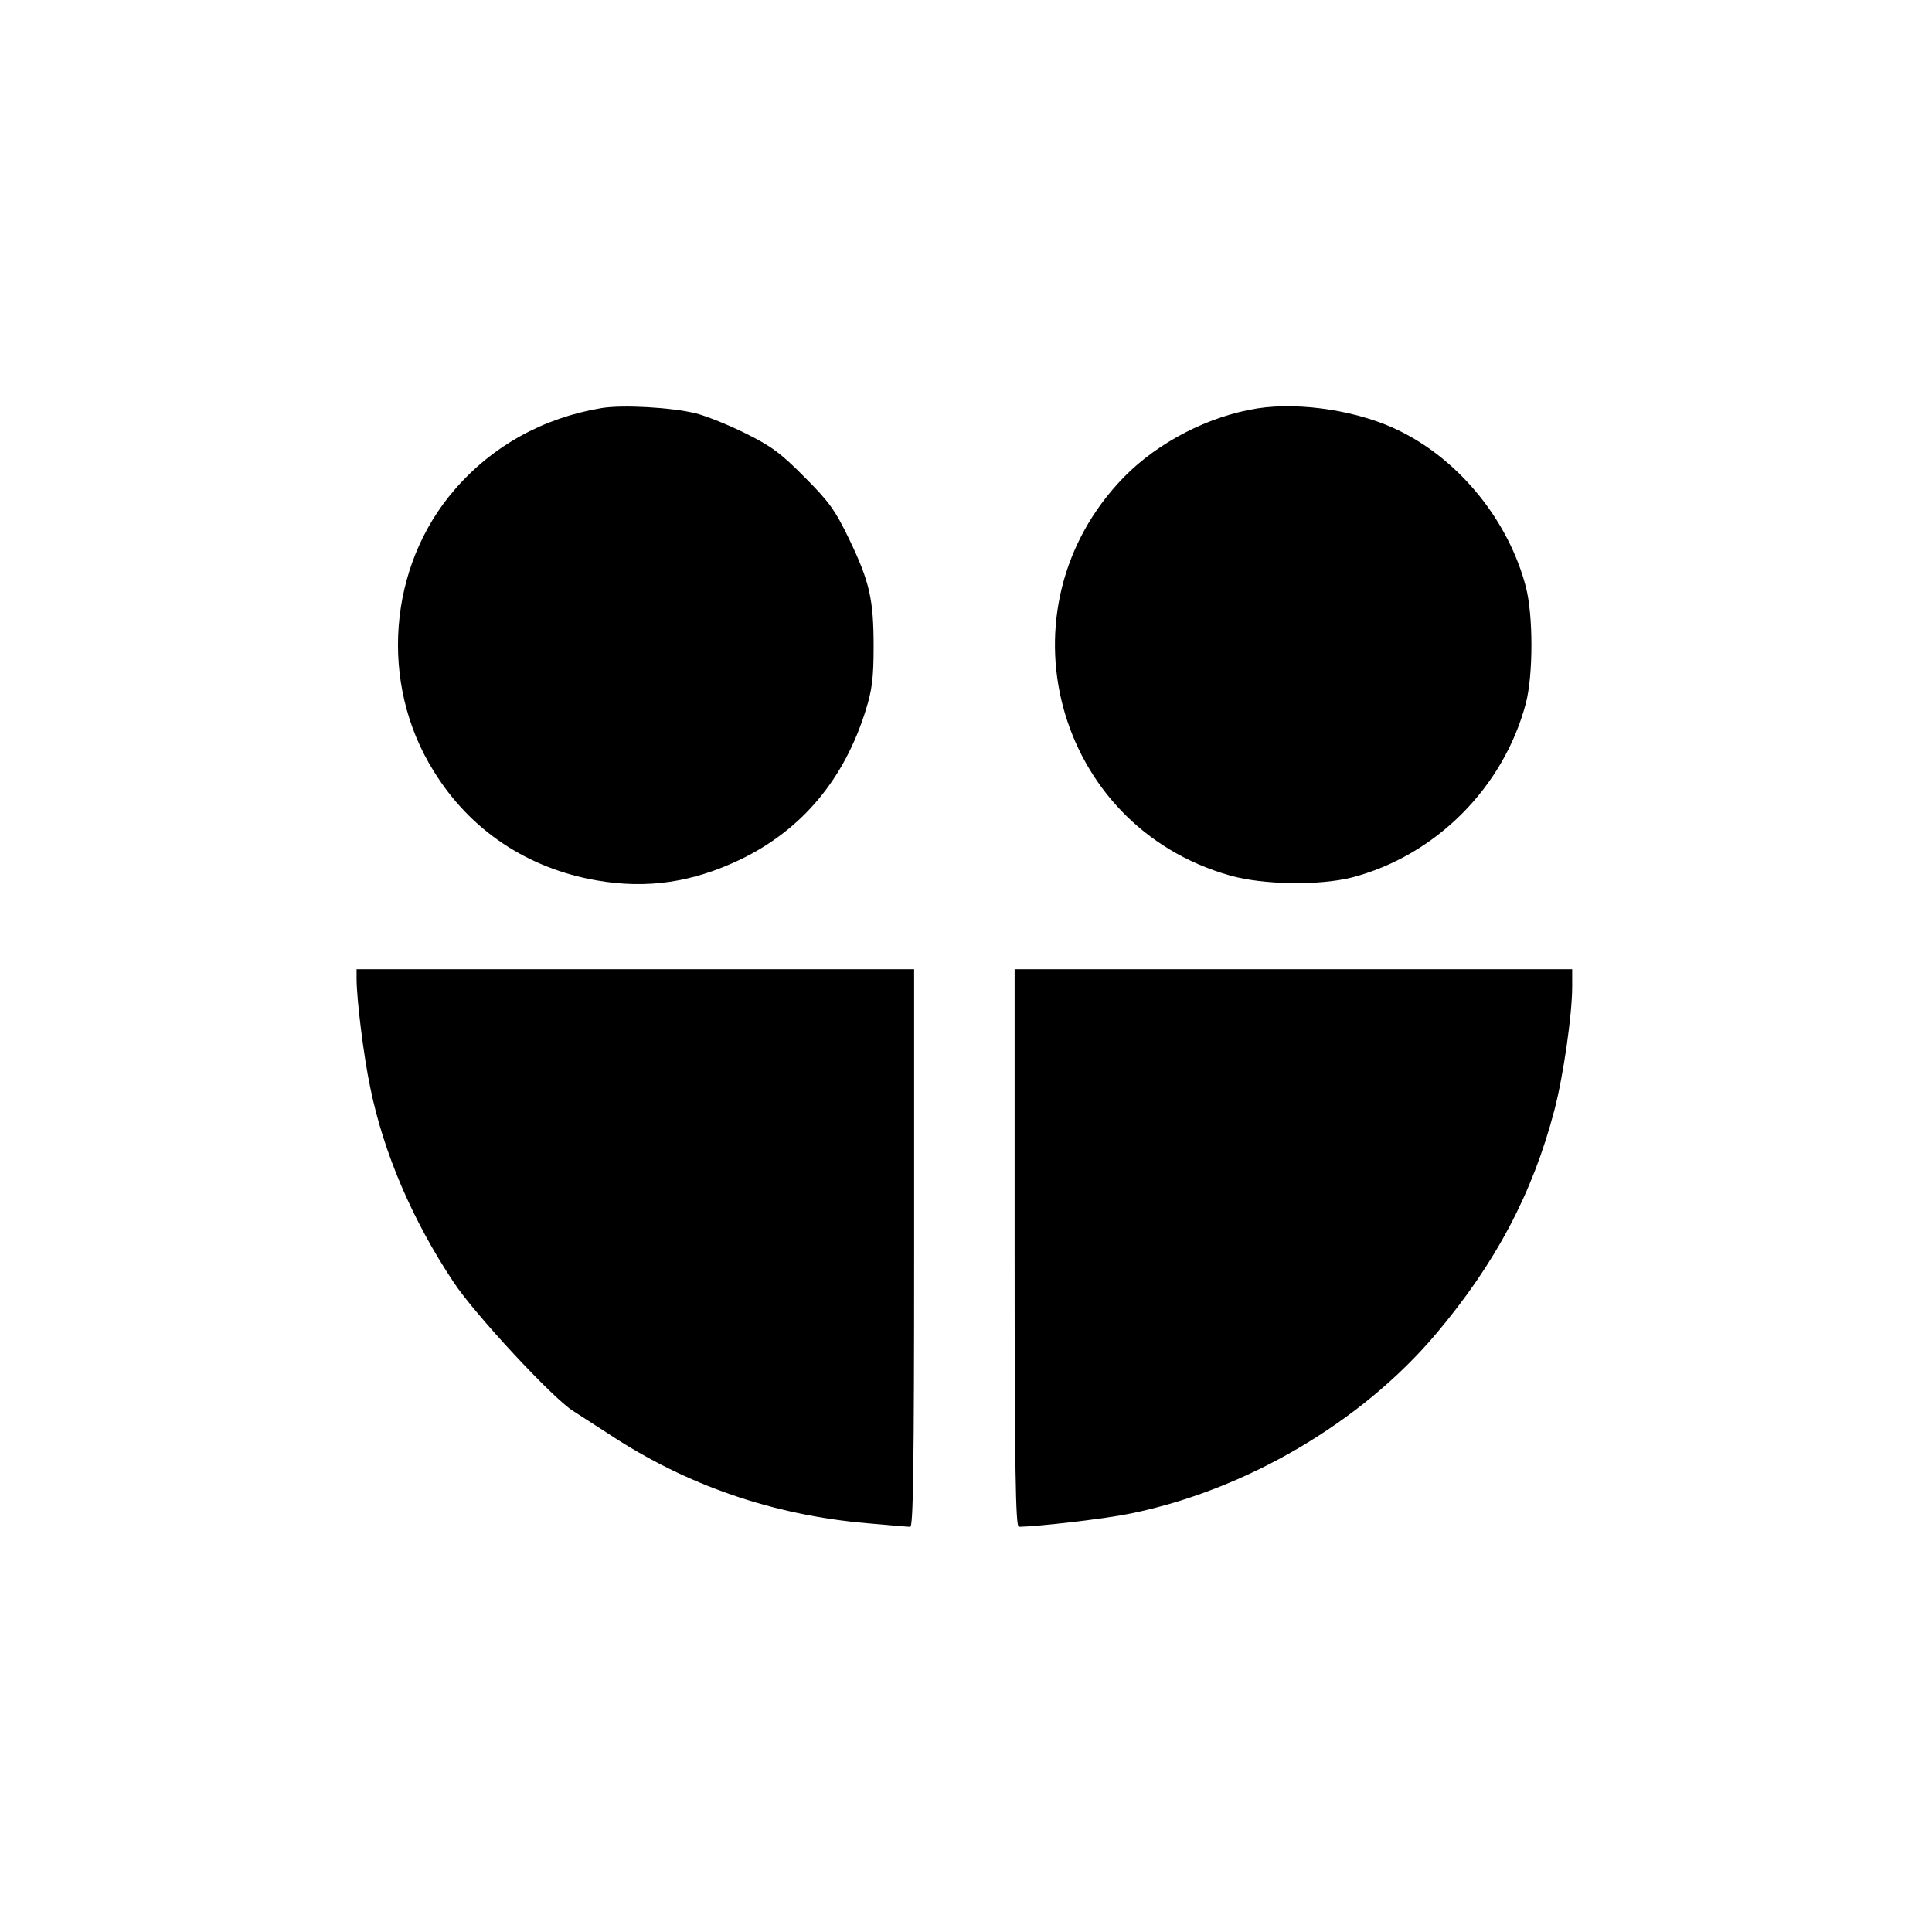
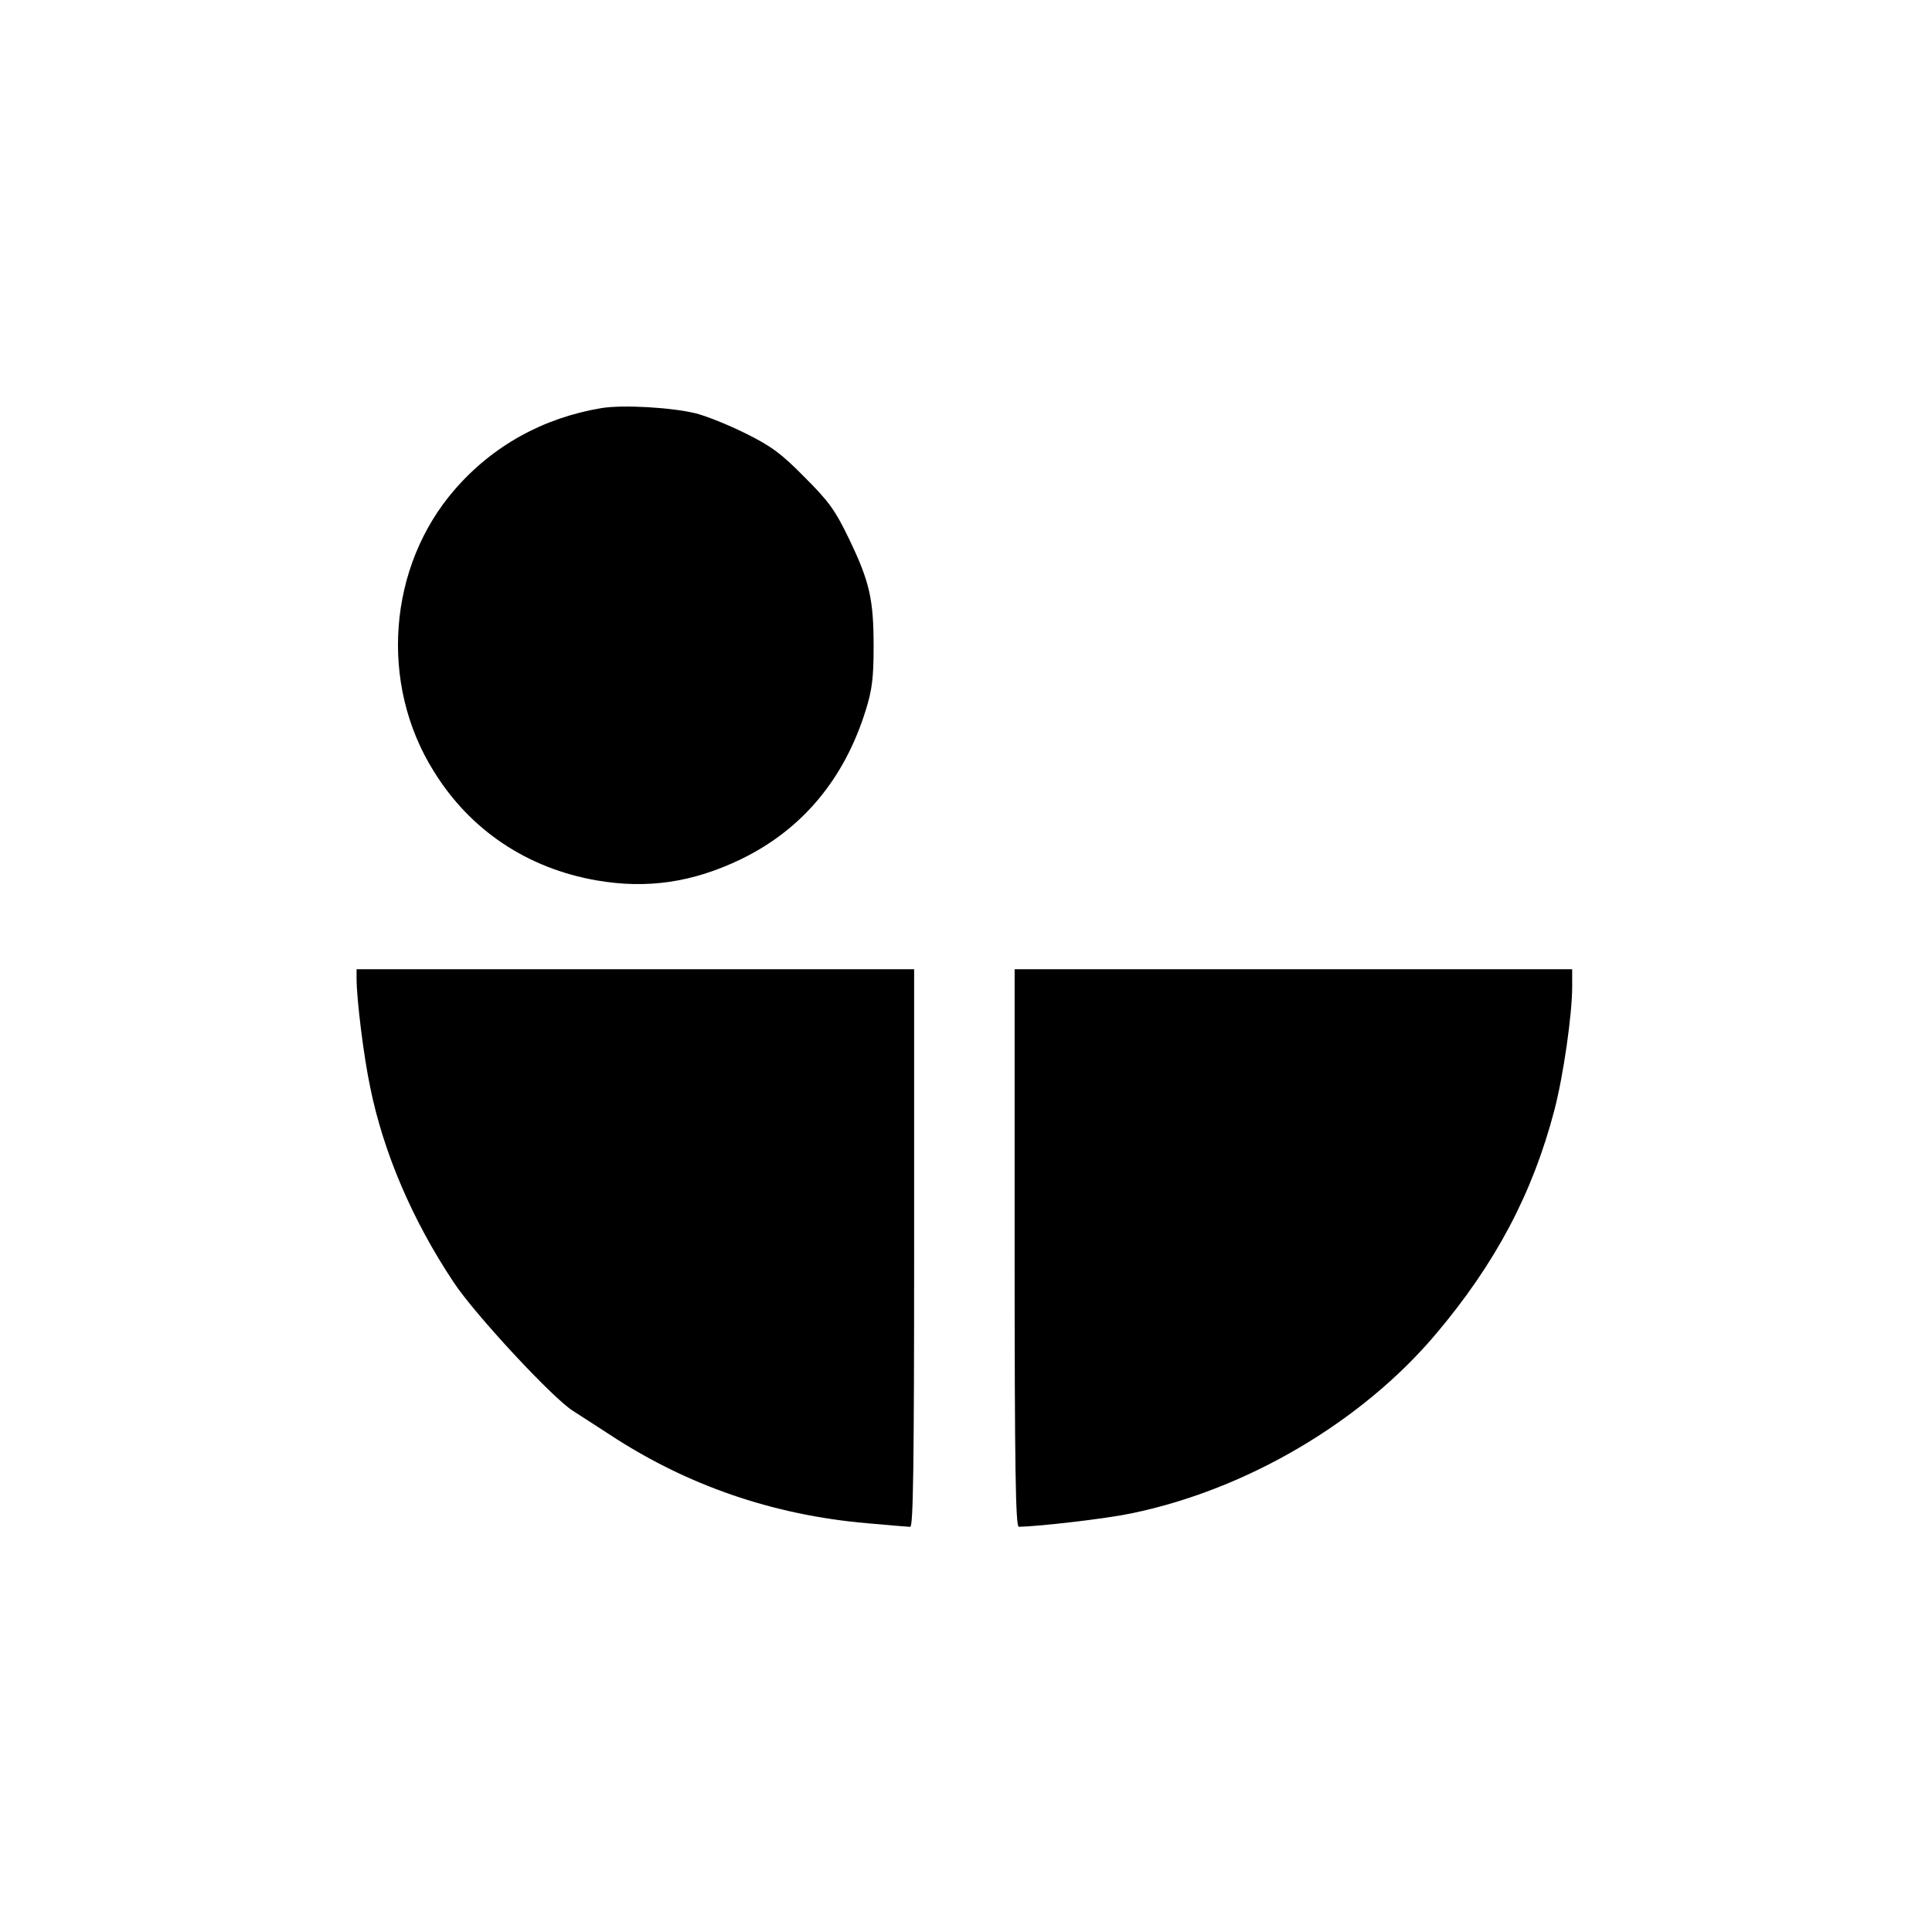
<svg xmlns="http://www.w3.org/2000/svg" version="1.0" width="596pt" height="596pt" viewBox="0 0 596 596" preserveAspectRatio="xMidYMid meet">
  <g transform="translate(0,596) scale(0.1,-0.1)" fill="#000000" stroke="none">
    <path d="M1855 4701 c-179 -30 -335 -116 -452 -251 -206 -237 -234 -599 -65 -869 112 -182 289 -300 503 -337 156 -27 296 -6 444 65 190 92 320 248 386 461 19 61 24 98 24 195 0 146 -12 200 -76 333 -43 89 -62 115 -137 190 -72 73 -103 96 -182 135 -52 26 -122 54 -154 62 -74 18 -224 27 -291 16z" />
-     <path d="M3878 4700 c-150 -24 -305 -104 -411 -212 -394 -405 -215 -1076 328 -1229 102 -29 277 -31 375 -6 258 67 468 277 537 537 23 88 23 272 0 360 -53 202 -201 386 -384 478 -125 64 -310 93 -445 72z" />
    <path d="M1100 2941 c0 -63 22 -241 42 -335 41 -202 130 -410 257 -601 65 -99 307 -359 368 -397 16 -10 66 -43 113 -73 238 -157 505 -249 795 -274 66 -6 126 -11 133 -11 9 0 12 179 12 860 l0 860 -860 0 -860 0 0 -29z" />
    <path d="M3130 2110 c0 -681 3 -860 13 -860 61 1 269 25 345 41 357 73 712 282 941 553 185 219 299 435 366 691 28 107 55 296 55 381 l0 54 -860 0 -860 0 0 -860z" />
  </g>
</svg>